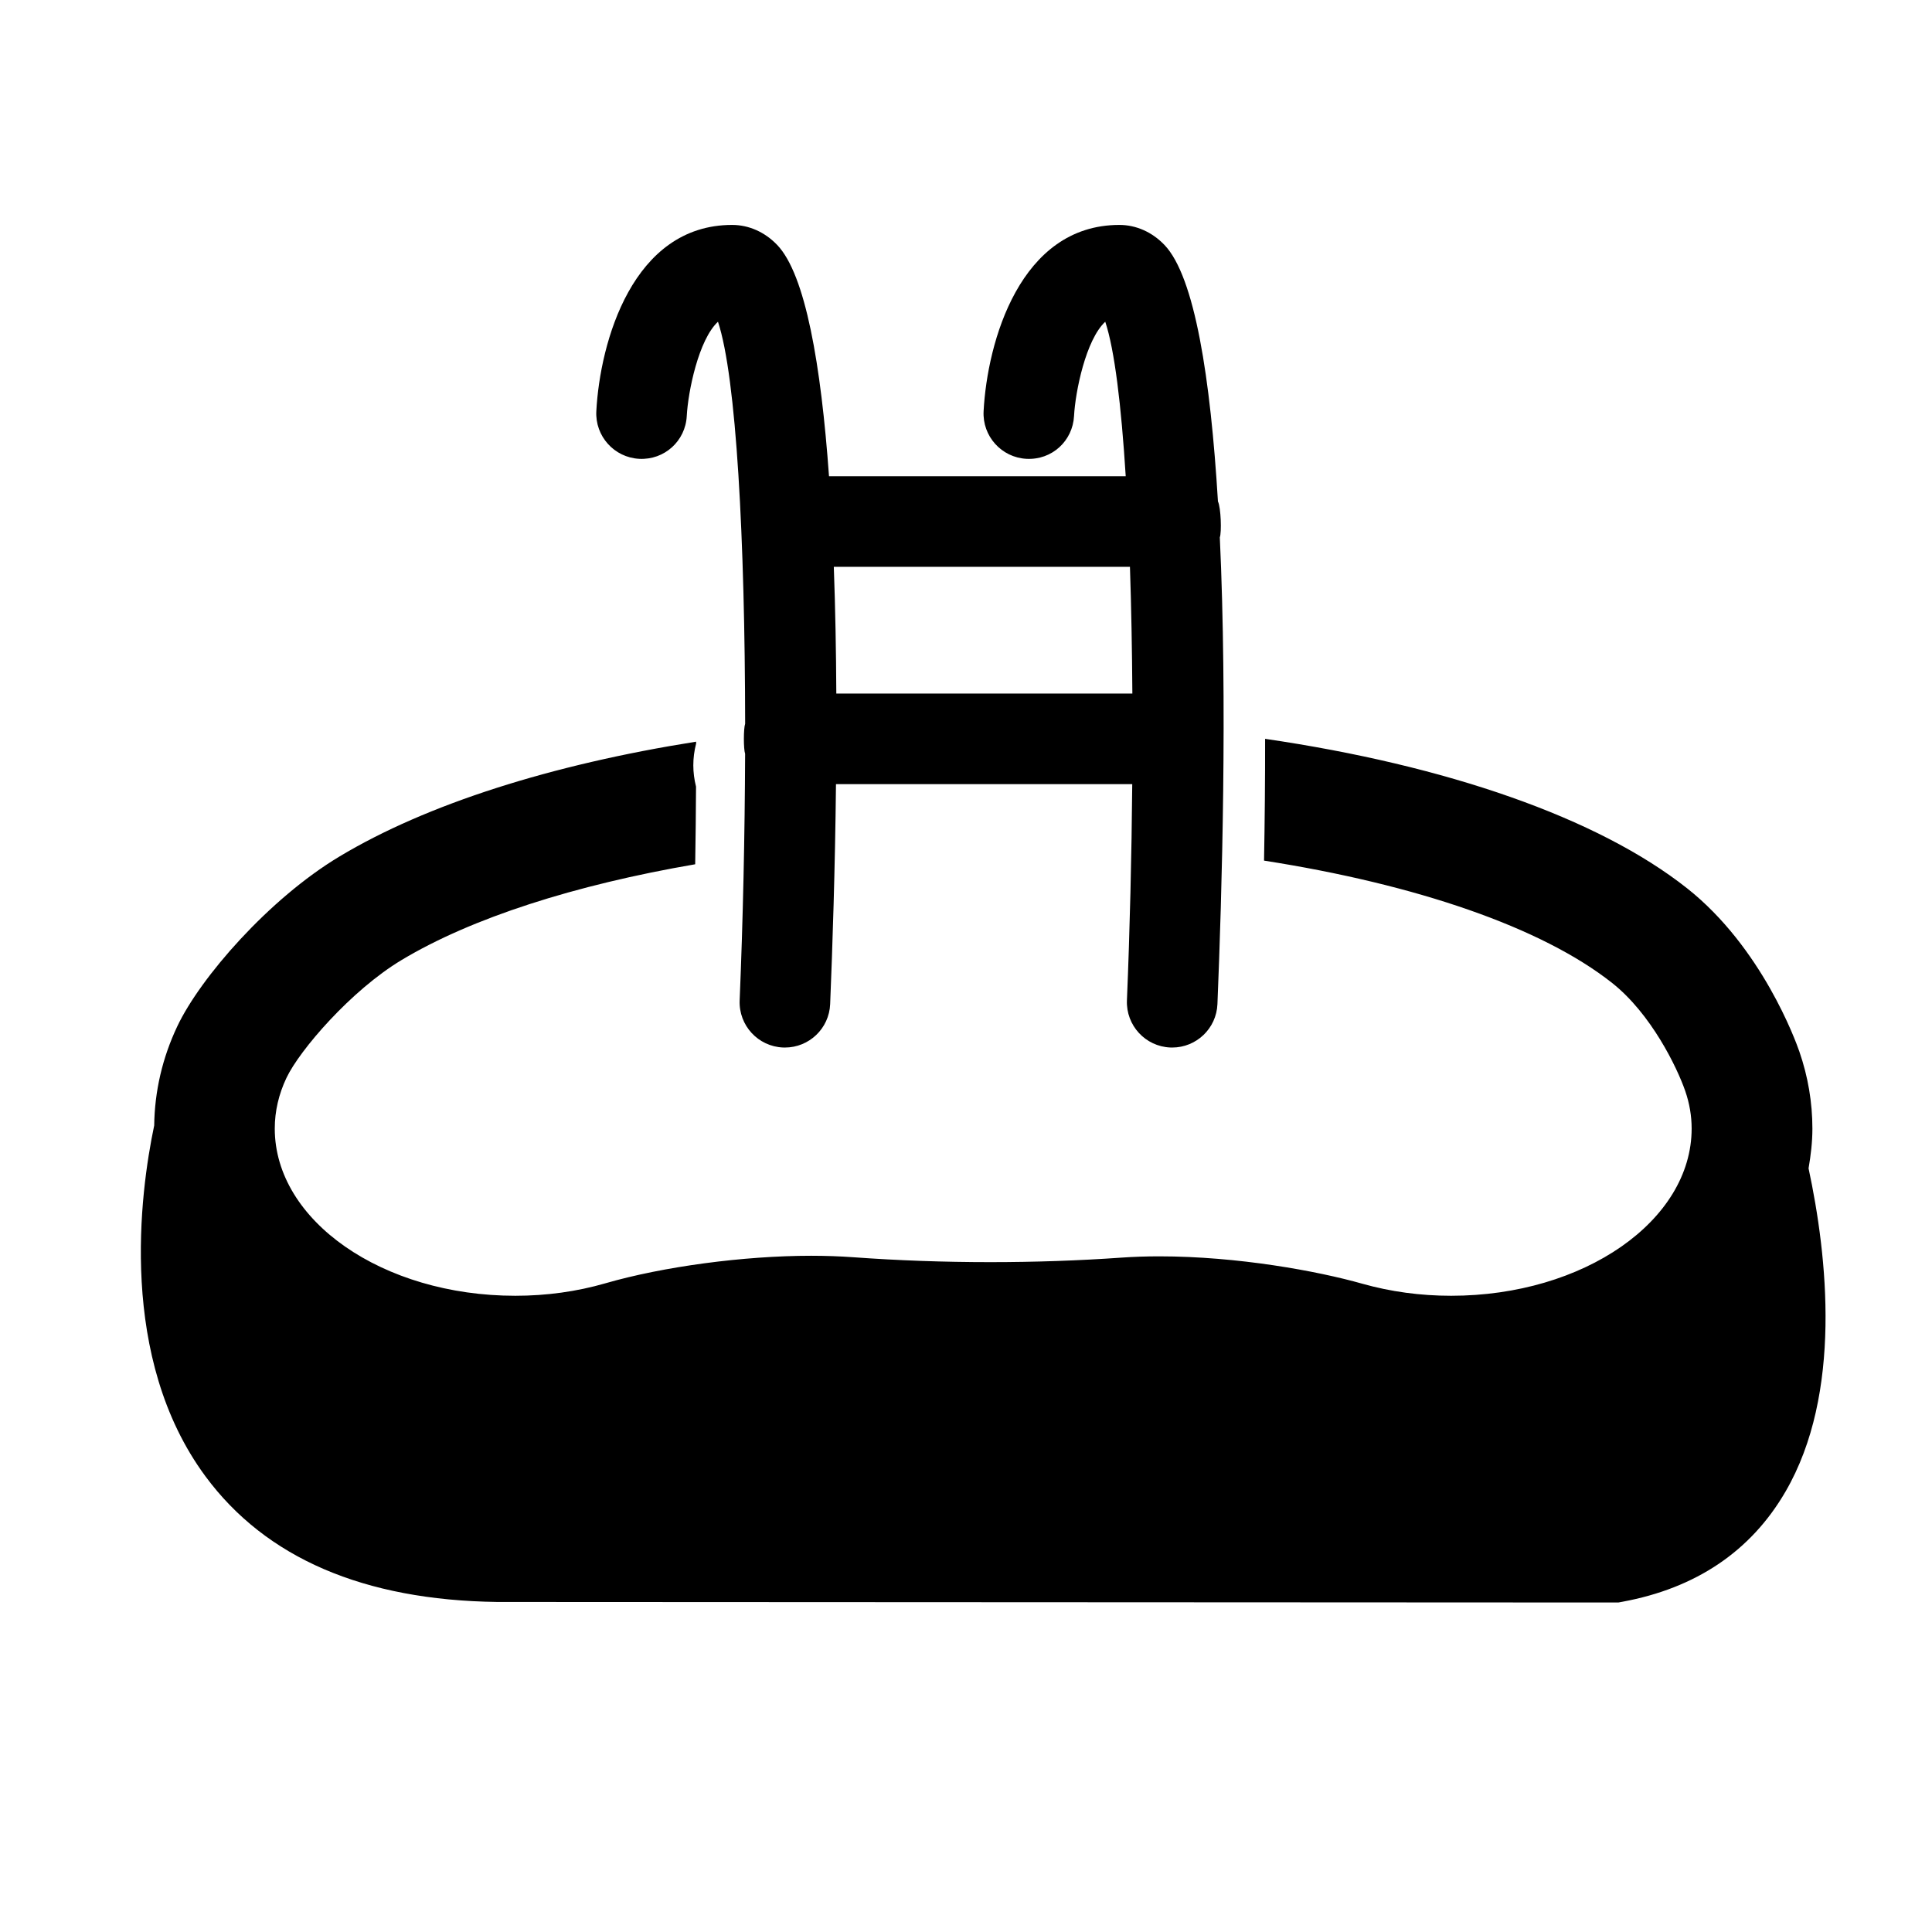
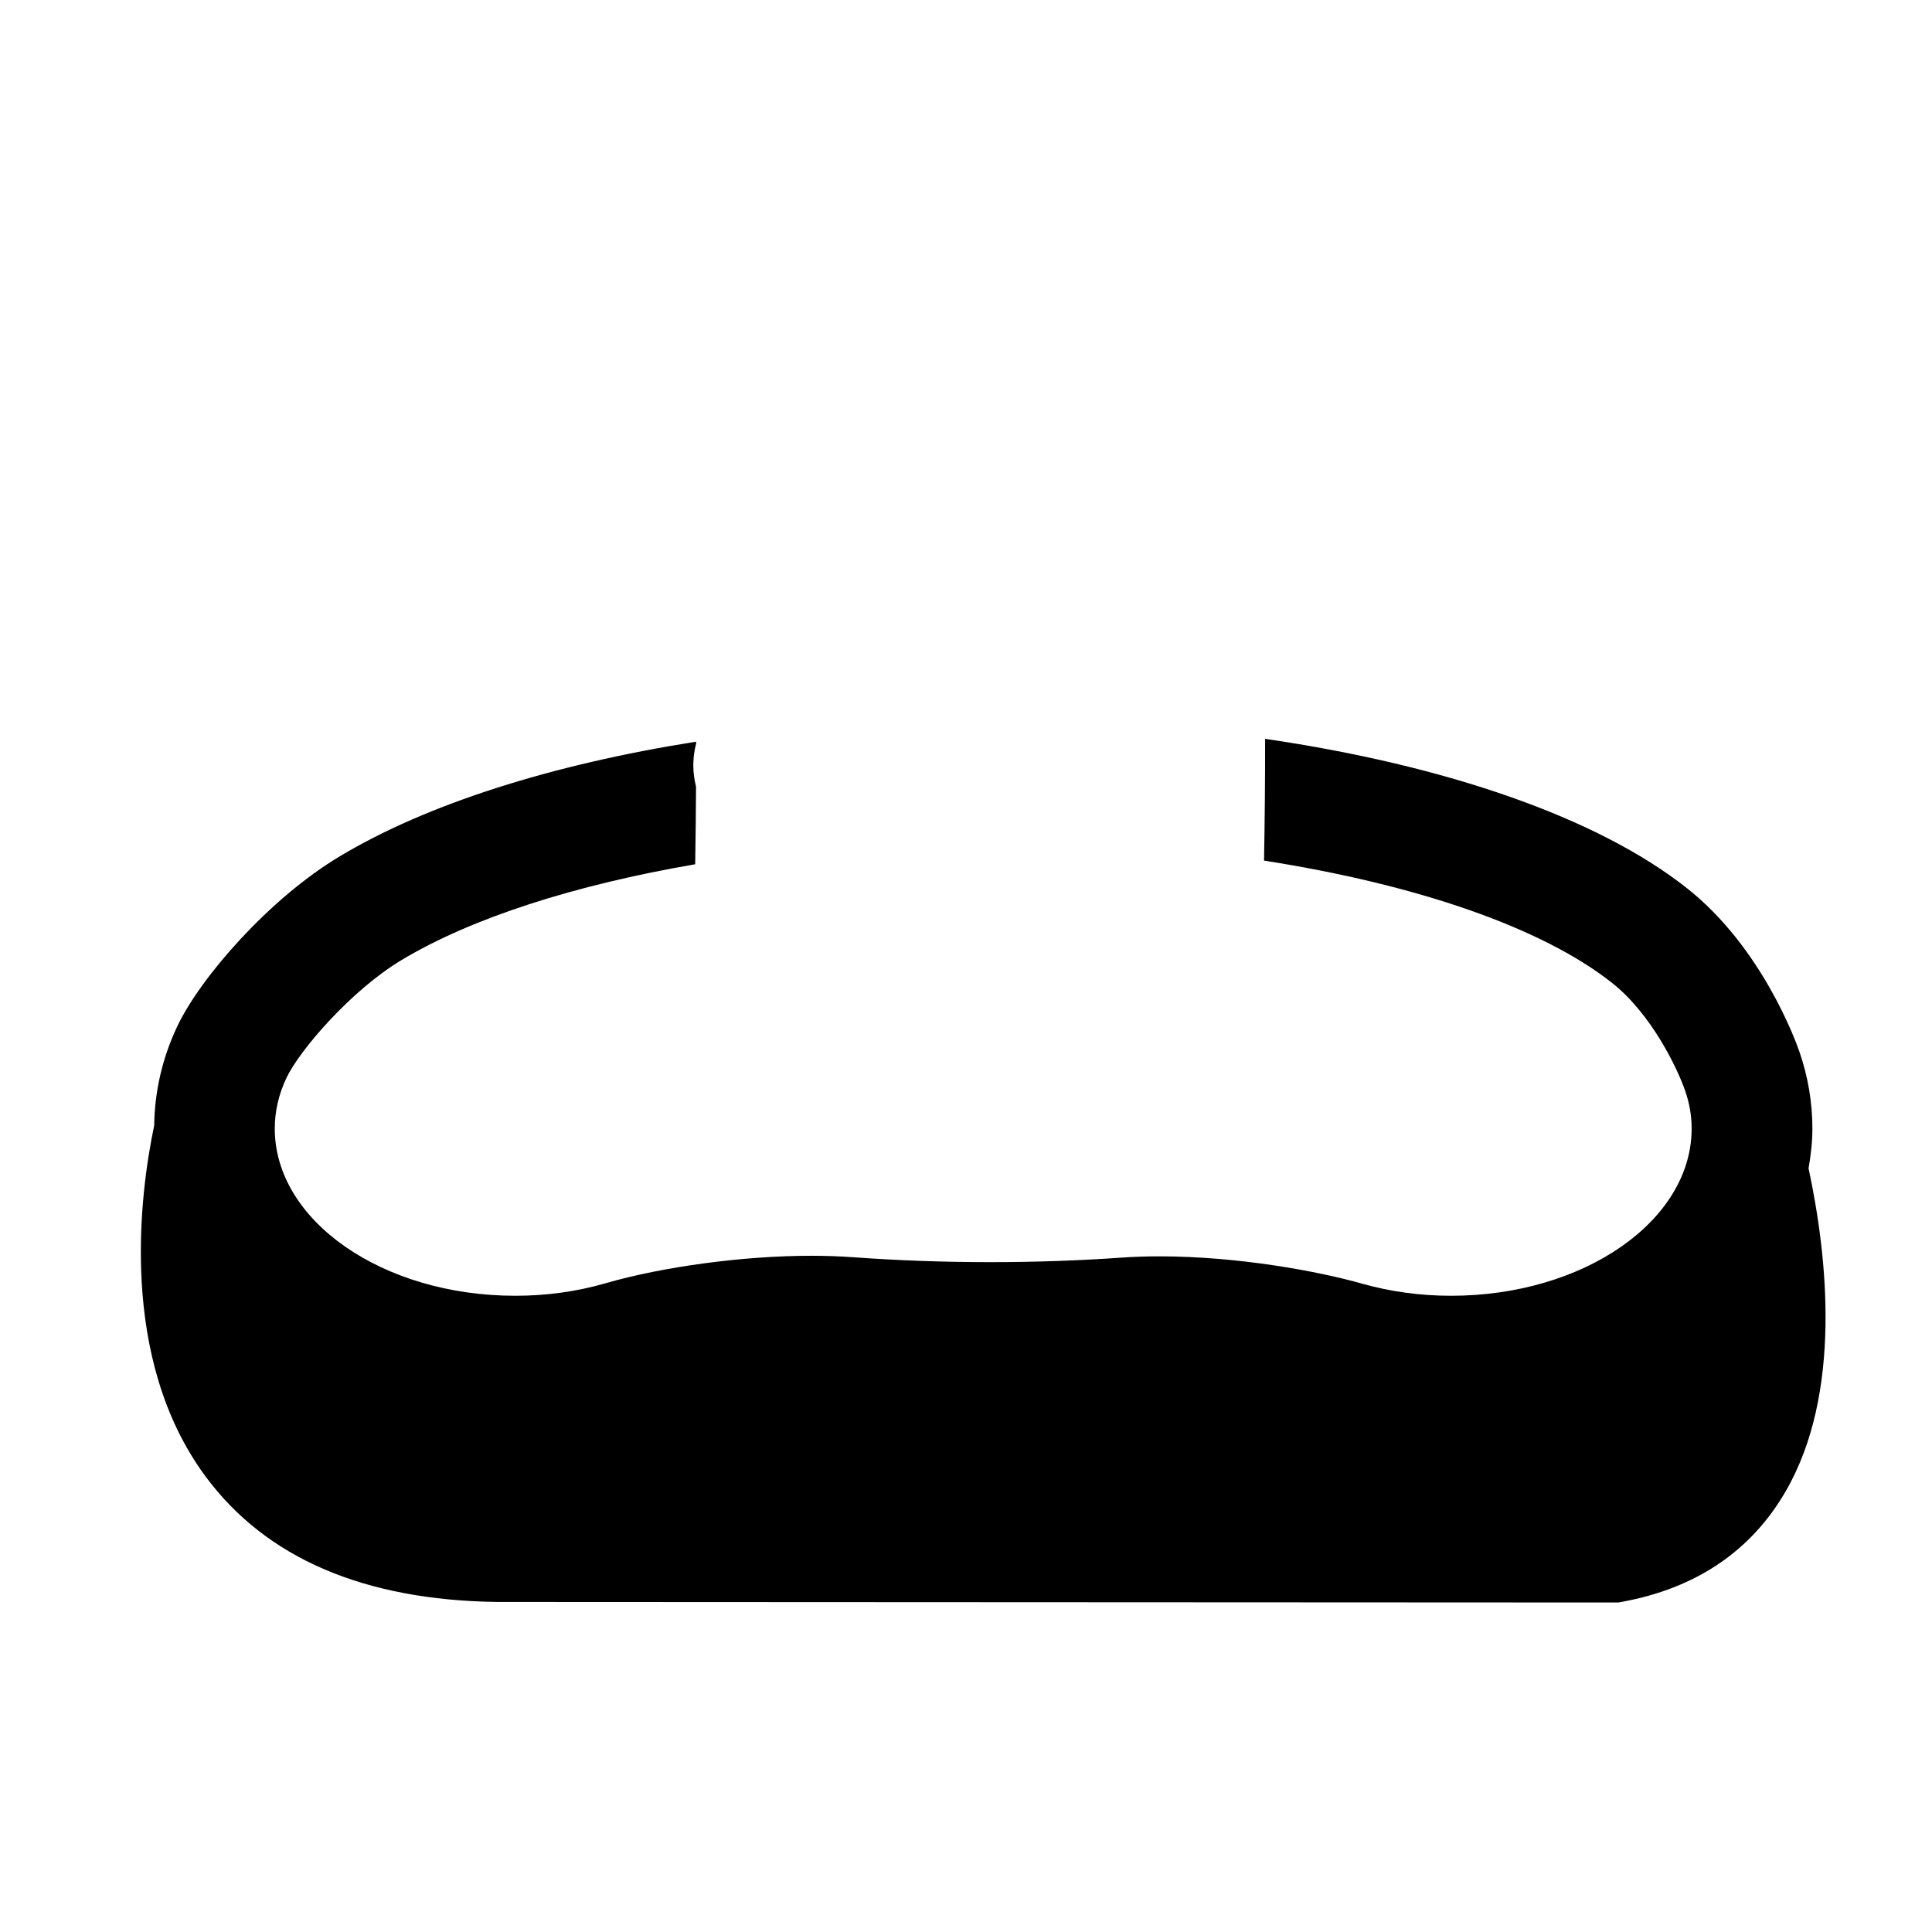
<svg xmlns="http://www.w3.org/2000/svg" version="1.1" id="Capa_1" x="0px" y="0px" width="64px" height="64px" viewBox="0 0 64 64" style="enable-background:new 0 0 64 64;" xml:space="preserve">
  <g>
-     <path d="M38.769,34.7c0.021,0.001,0.042,0.001,0.062,0.001c0.8,0,1.465-0.631,1.498-1.438c0.15-3.651,0.332-10.009,0.079-15.462   c0.062-0.164,0.038-0.988-0.062-1.19c-0.245-4.068-0.765-7.447-1.772-8.497c-0.41-0.428-0.94-0.663-1.493-0.663   c-3.294,0-4.377,3.879-4.498,6.171c-0.043,0.827,0.592,1.533,1.419,1.577c0.845,0.045,1.533-0.592,1.577-1.419   c0.042-0.803,0.39-2.526,1.034-3.122c0.308,0.924,0.53,2.759,0.678,5.119h-9.829c-0.264-3.689-0.779-6.686-1.717-7.663   c-0.41-0.428-0.94-0.663-1.493-0.663c-3.294,0-4.377,3.879-4.498,6.171c-0.043,0.827,0.592,1.533,1.419,1.577   c0.838,0.045,1.534-0.592,1.577-1.419c0.042-0.803,0.39-2.526,1.034-3.122c0.61,1.836,0.893,7.22,0.9,13.317   c-0.056,0.157-0.056,0.84-0.001,0.996c-0.01,2.694-0.07,5.494-0.181,8.168c-0.034,0.828,0.609,1.527,1.438,1.561   c0.02,0.001,0.042,0.001,0.062,0.001c0.8,0,1.465-0.631,1.498-1.438c0.077-1.877,0.163-4.47,0.193-7.288h9.814   c-0.021,2.381-0.079,4.821-0.176,7.164C37.298,33.967,37.941,34.666,38.769,34.7z M27.704,22.975   c-0.007-1.406-0.033-2.823-0.083-4.198h9.81c0.044,1.323,0.07,2.73,0.08,4.198H27.704z" />
    <path d="M59.606,34.834c-0.12-0.348-1.244-3.451-3.719-5.408c-2.957-2.34-7.977-4.074-13.979-4.951   c0.002,1.389-0.012,2.751-0.035,4.034c5.032,0.786,9.201,2.208,11.532,4.054c1.288,1.019,2.147,2.787,2.421,3.579   c0.141,0.408,0.212,0.826,0.212,1.243c0,3.055-3.574,5.539-7.968,5.539c-1.016,0-2.007-0.135-2.945-0.4   c-1.476-0.418-4.121-0.906-6.723-0.906c-0.43,0-0.854,0.014-1.263,0.043c-1.408,0.099-2.867,0.149-4.338,0.149   c-0.001,0-0.001,0-0.001,0c-1.533,0-3.057-0.055-4.528-0.162c-0.455-0.033-0.925-0.049-1.404-0.049   c-2.224,0-4.897,0.357-6.81,0.911c-0.95,0.275-1.955,0.414-2.988,0.414c-4.393,0-7.968-2.485-7.968-5.539   c0-0.571,0.13-1.136,0.387-1.678c0.436-0.92,2.139-2.899,3.814-3.905c2.322-1.395,5.744-2.488,9.726-3.172   c0.014-0.861,0.024-1.721,0.028-2.571c-0.06-0.238-0.09-0.475-0.09-0.708c0-0.237,0.03-0.477,0.092-0.716c0-0.023,0-0.044,0-0.066   c-4.78,0.756-8.919,2.065-11.816,3.805c-2.336,1.403-4.606,4.011-5.369,5.622c-0.496,1.048-0.751,2.153-0.766,3.287   c-0.473,2.253-1.198,7.699,1.697,11.621c1.997,2.705,5.242,4.105,9.666,4.163l37.138,0.018l0.136-0.025   c2.44-0.45,4.259-1.678,5.403-3.65c1.888-3.251,1.386-7.796,0.763-10.707c0.074-0.431,0.127-0.868,0.127-1.315   C60.038,36.521,59.893,35.663,59.606,34.834z" />
  </g>
</svg>